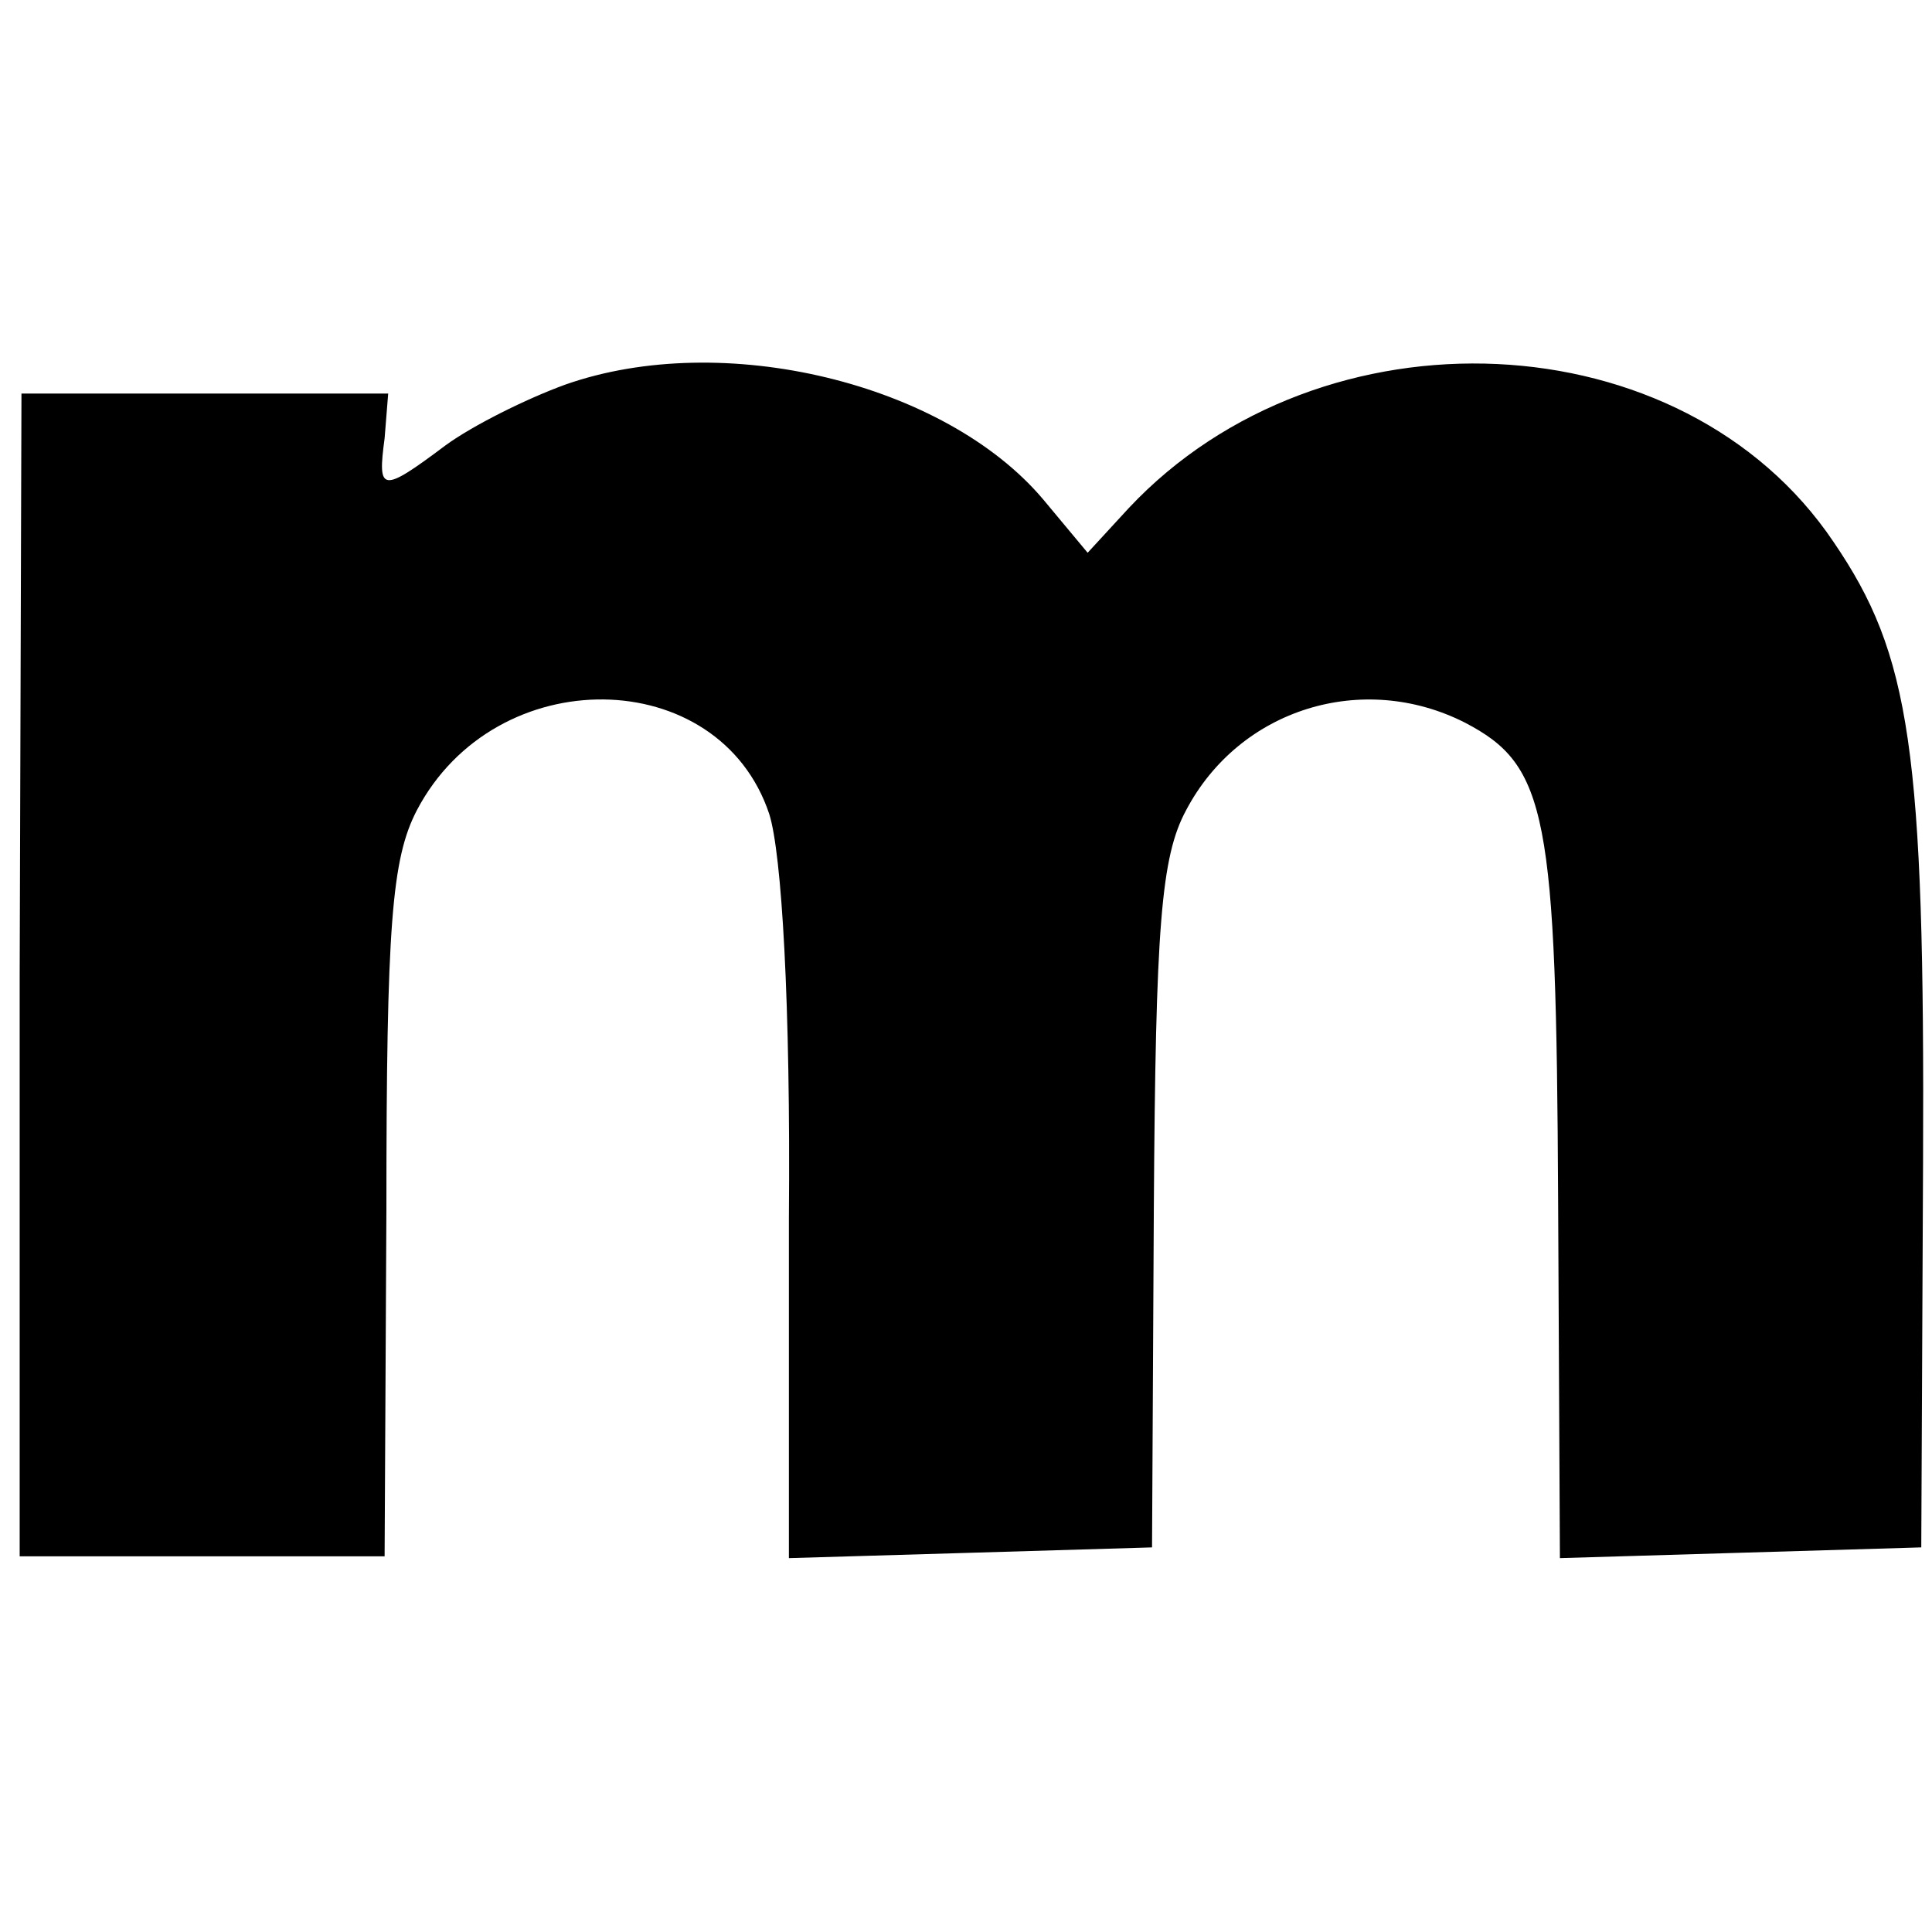
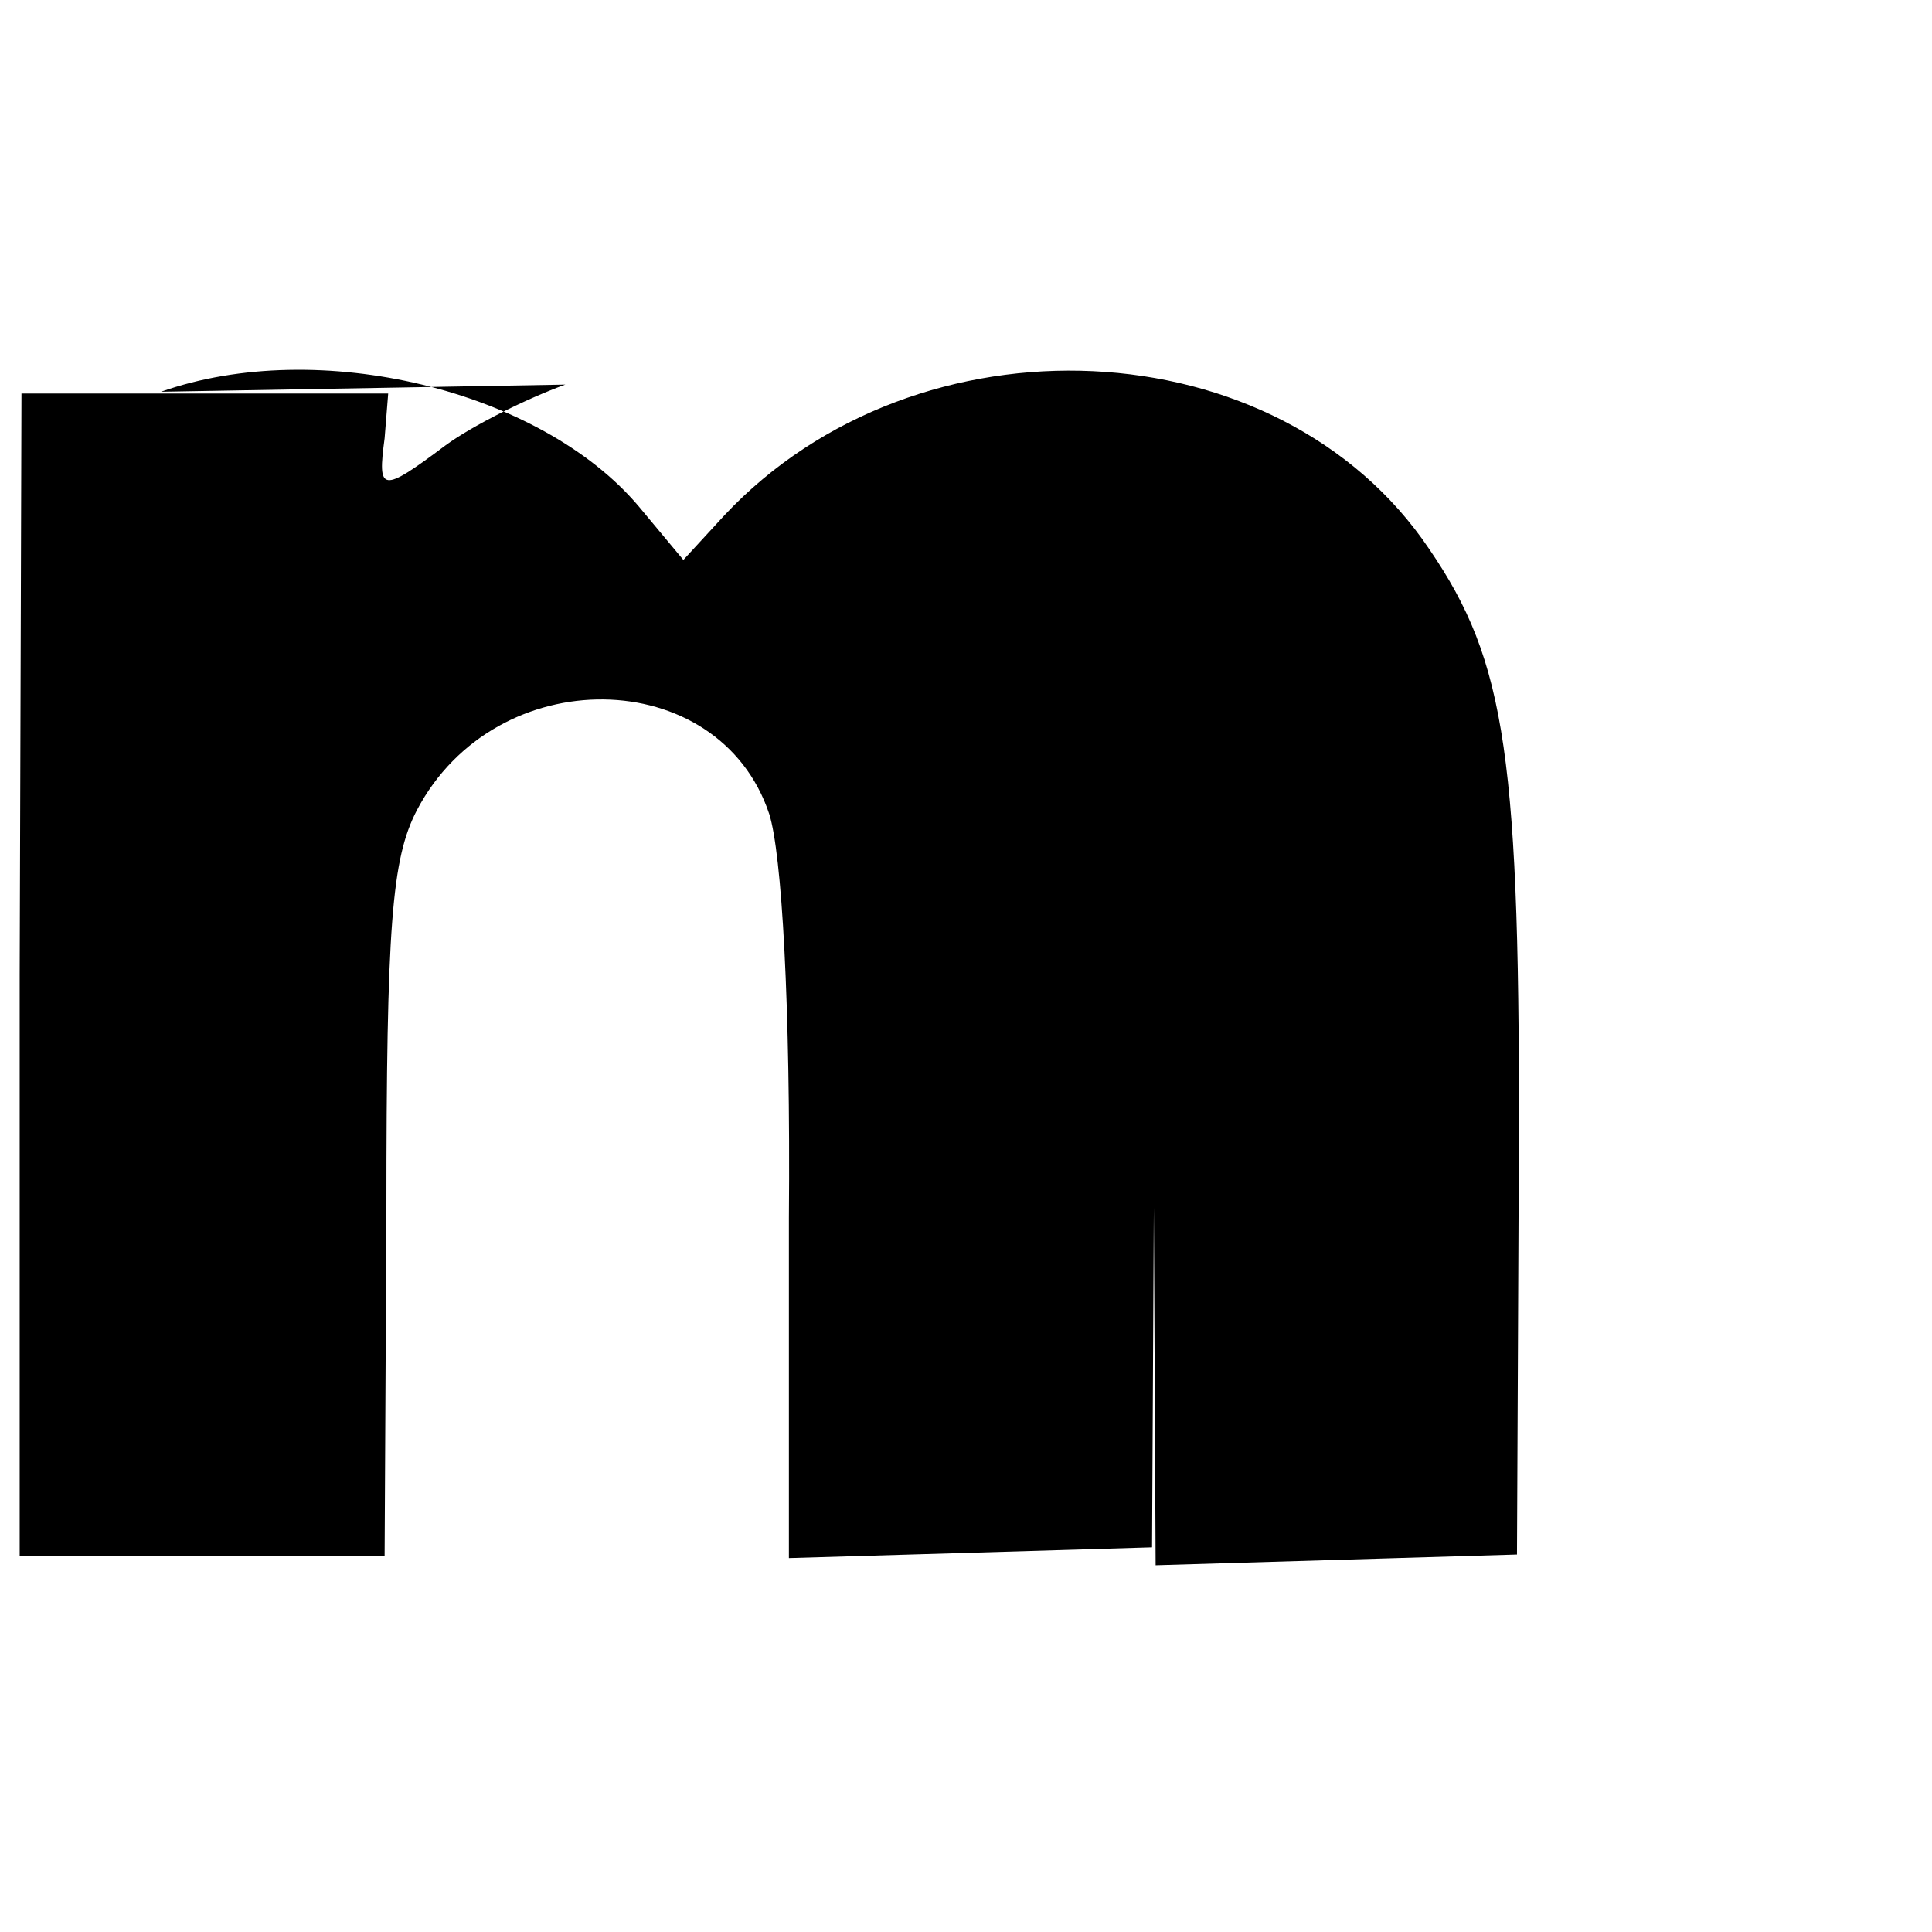
<svg xmlns="http://www.w3.org/2000/svg" version="1.0" width="108pt" height="108pt" viewBox="0 0 108 108" preserveAspectRatio="xMidYMid meet">
  <g transform="translate(0,108) scale(0.1,-0.1)" fill="#000000" stroke="none">
-     <path d="M316 865 c-22 -8 -52 -23 -67 -34 -36 -27 -38 -26 -34 4 l2 25 -103 0 -102 0 -1 -325 0 -325 102 0 102 0 1 193 c0 160 3 197 17 224 44 84 169 82 197 -2 7 -22 12 -106 11 -226 l0 -190 102 3 101 3 1 190 c1 157 4 196 18 222 30 57 99 78 156 49 46 -24 51 -51 52 -267 l1 -200 101 3 101 3 1 215 c1 231 -7 284 -50 347 -84 125 -286 134 -394 19 l-23 -25 -25 30 c-55 65 -179 95 -267 64z" />
+     <path d="M316 865 c-22 -8 -52 -23 -67 -34 -36 -27 -38 -26 -34 4 l2 25 -103 0 -102 0 -1 -325 0 -325 102 0 102 0 1 193 c0 160 3 197 17 224 44 84 169 82 197 -2 7 -22 12 -106 11 -226 l0 -190 102 3 101 3 1 190 l1 -200 101 3 101 3 1 215 c1 231 -7 284 -50 347 -84 125 -286 134 -394 19 l-23 -25 -25 30 c-55 65 -179 95 -267 64z" />
  </g>
</svg>